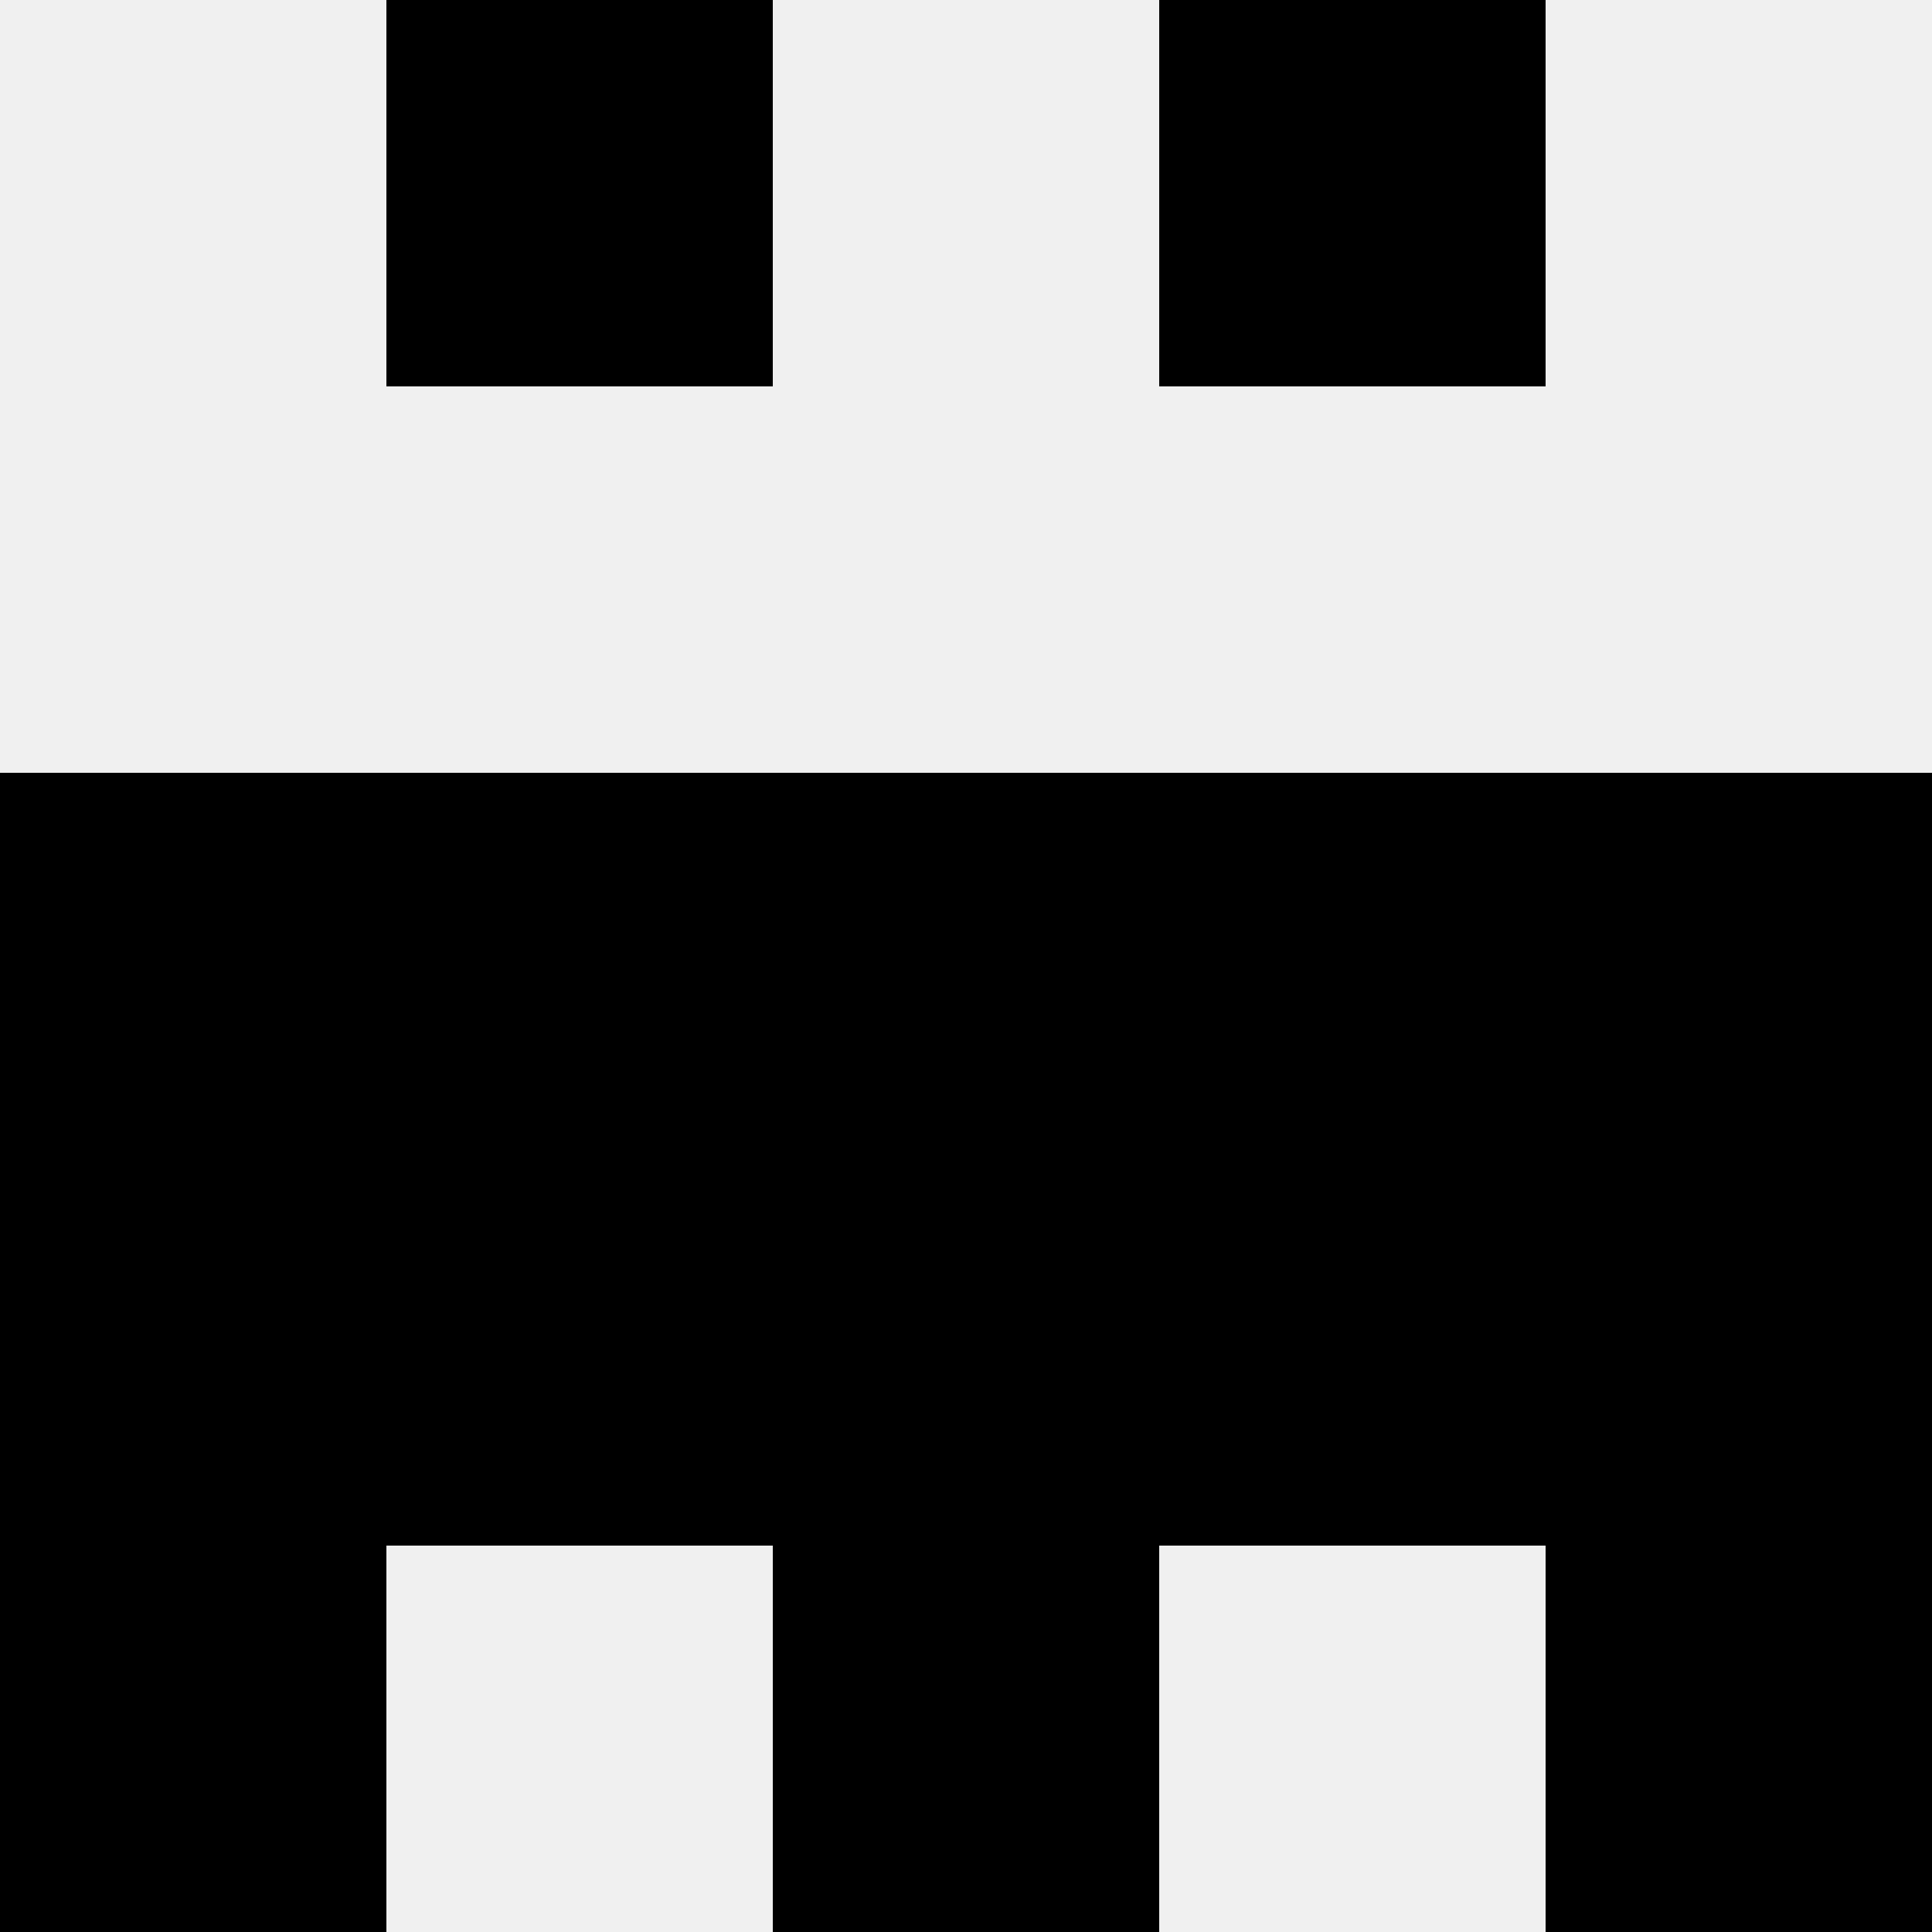
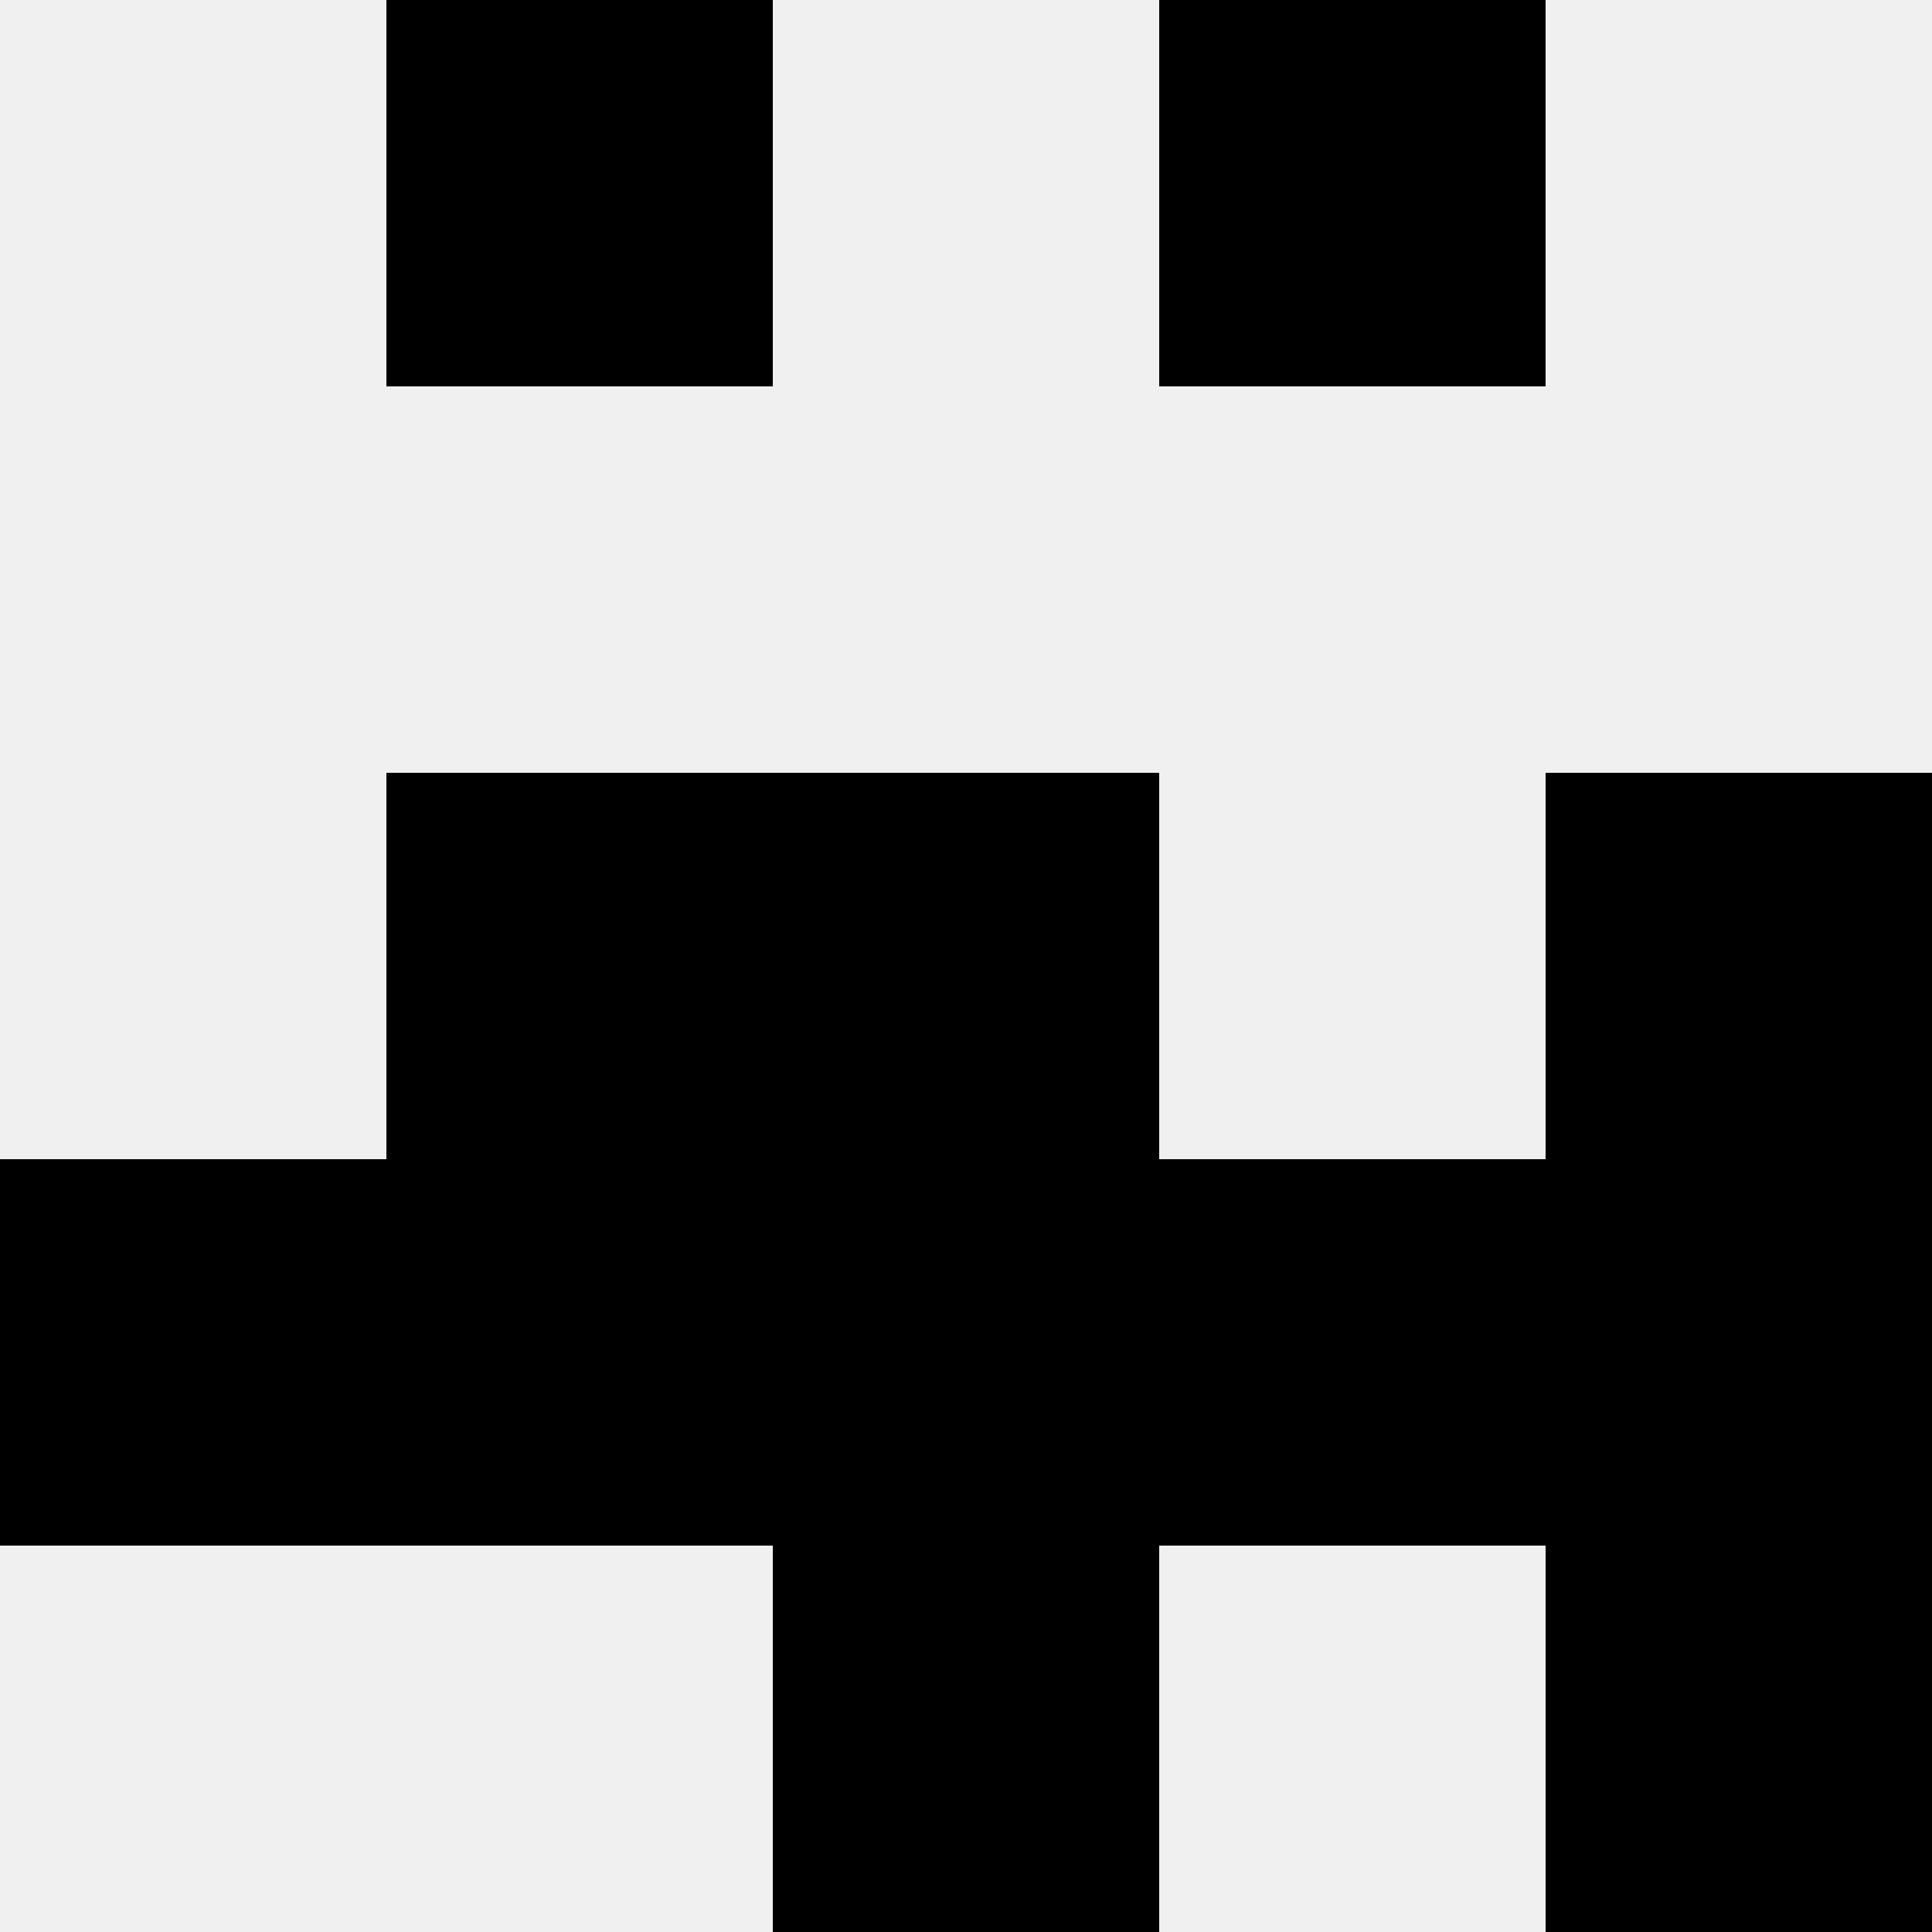
<svg xmlns="http://www.w3.org/2000/svg" width="80" height="80">
  <rect width="100%" height="100%" fill="#f0f0f0" />
  <rect x="16" y="0" width="16" height="16" fill="hsl(53, 70%, 50%)" />
  <rect x="48" y="0" width="16" height="16" fill="hsl(53, 70%, 50%)" />
-   <rect x="0" y="32" width="16" height="16" fill="hsl(53, 70%, 50%)" />
  <rect x="64" y="32" width="16" height="16" fill="hsl(53, 70%, 50%)" />
  <rect x="16" y="32" width="16" height="16" fill="hsl(53, 70%, 50%)" />
-   <rect x="48" y="32" width="16" height="16" fill="hsl(53, 70%, 50%)" />
  <rect x="32" y="32" width="16" height="16" fill="hsl(53, 70%, 50%)" />
  <rect x="32" y="32" width="16" height="16" fill="hsl(53, 70%, 50%)" />
  <rect x="0" y="48" width="16" height="16" fill="hsl(53, 70%, 50%)" />
  <rect x="64" y="48" width="16" height="16" fill="hsl(53, 70%, 50%)" />
  <rect x="16" y="48" width="16" height="16" fill="hsl(53, 70%, 50%)" />
  <rect x="48" y="48" width="16" height="16" fill="hsl(53, 70%, 50%)" />
  <rect x="32" y="48" width="16" height="16" fill="hsl(53, 70%, 50%)" />
  <rect x="32" y="48" width="16" height="16" fill="hsl(53, 70%, 50%)" />
-   <rect x="0" y="64" width="16" height="16" fill="hsl(53, 70%, 50%)" />
  <rect x="64" y="64" width="16" height="16" fill="hsl(53, 70%, 50%)" />
  <rect x="32" y="64" width="16" height="16" fill="hsl(53, 70%, 50%)" />
  <rect x="32" y="64" width="16" height="16" fill="hsl(53, 70%, 50%)" />
</svg>